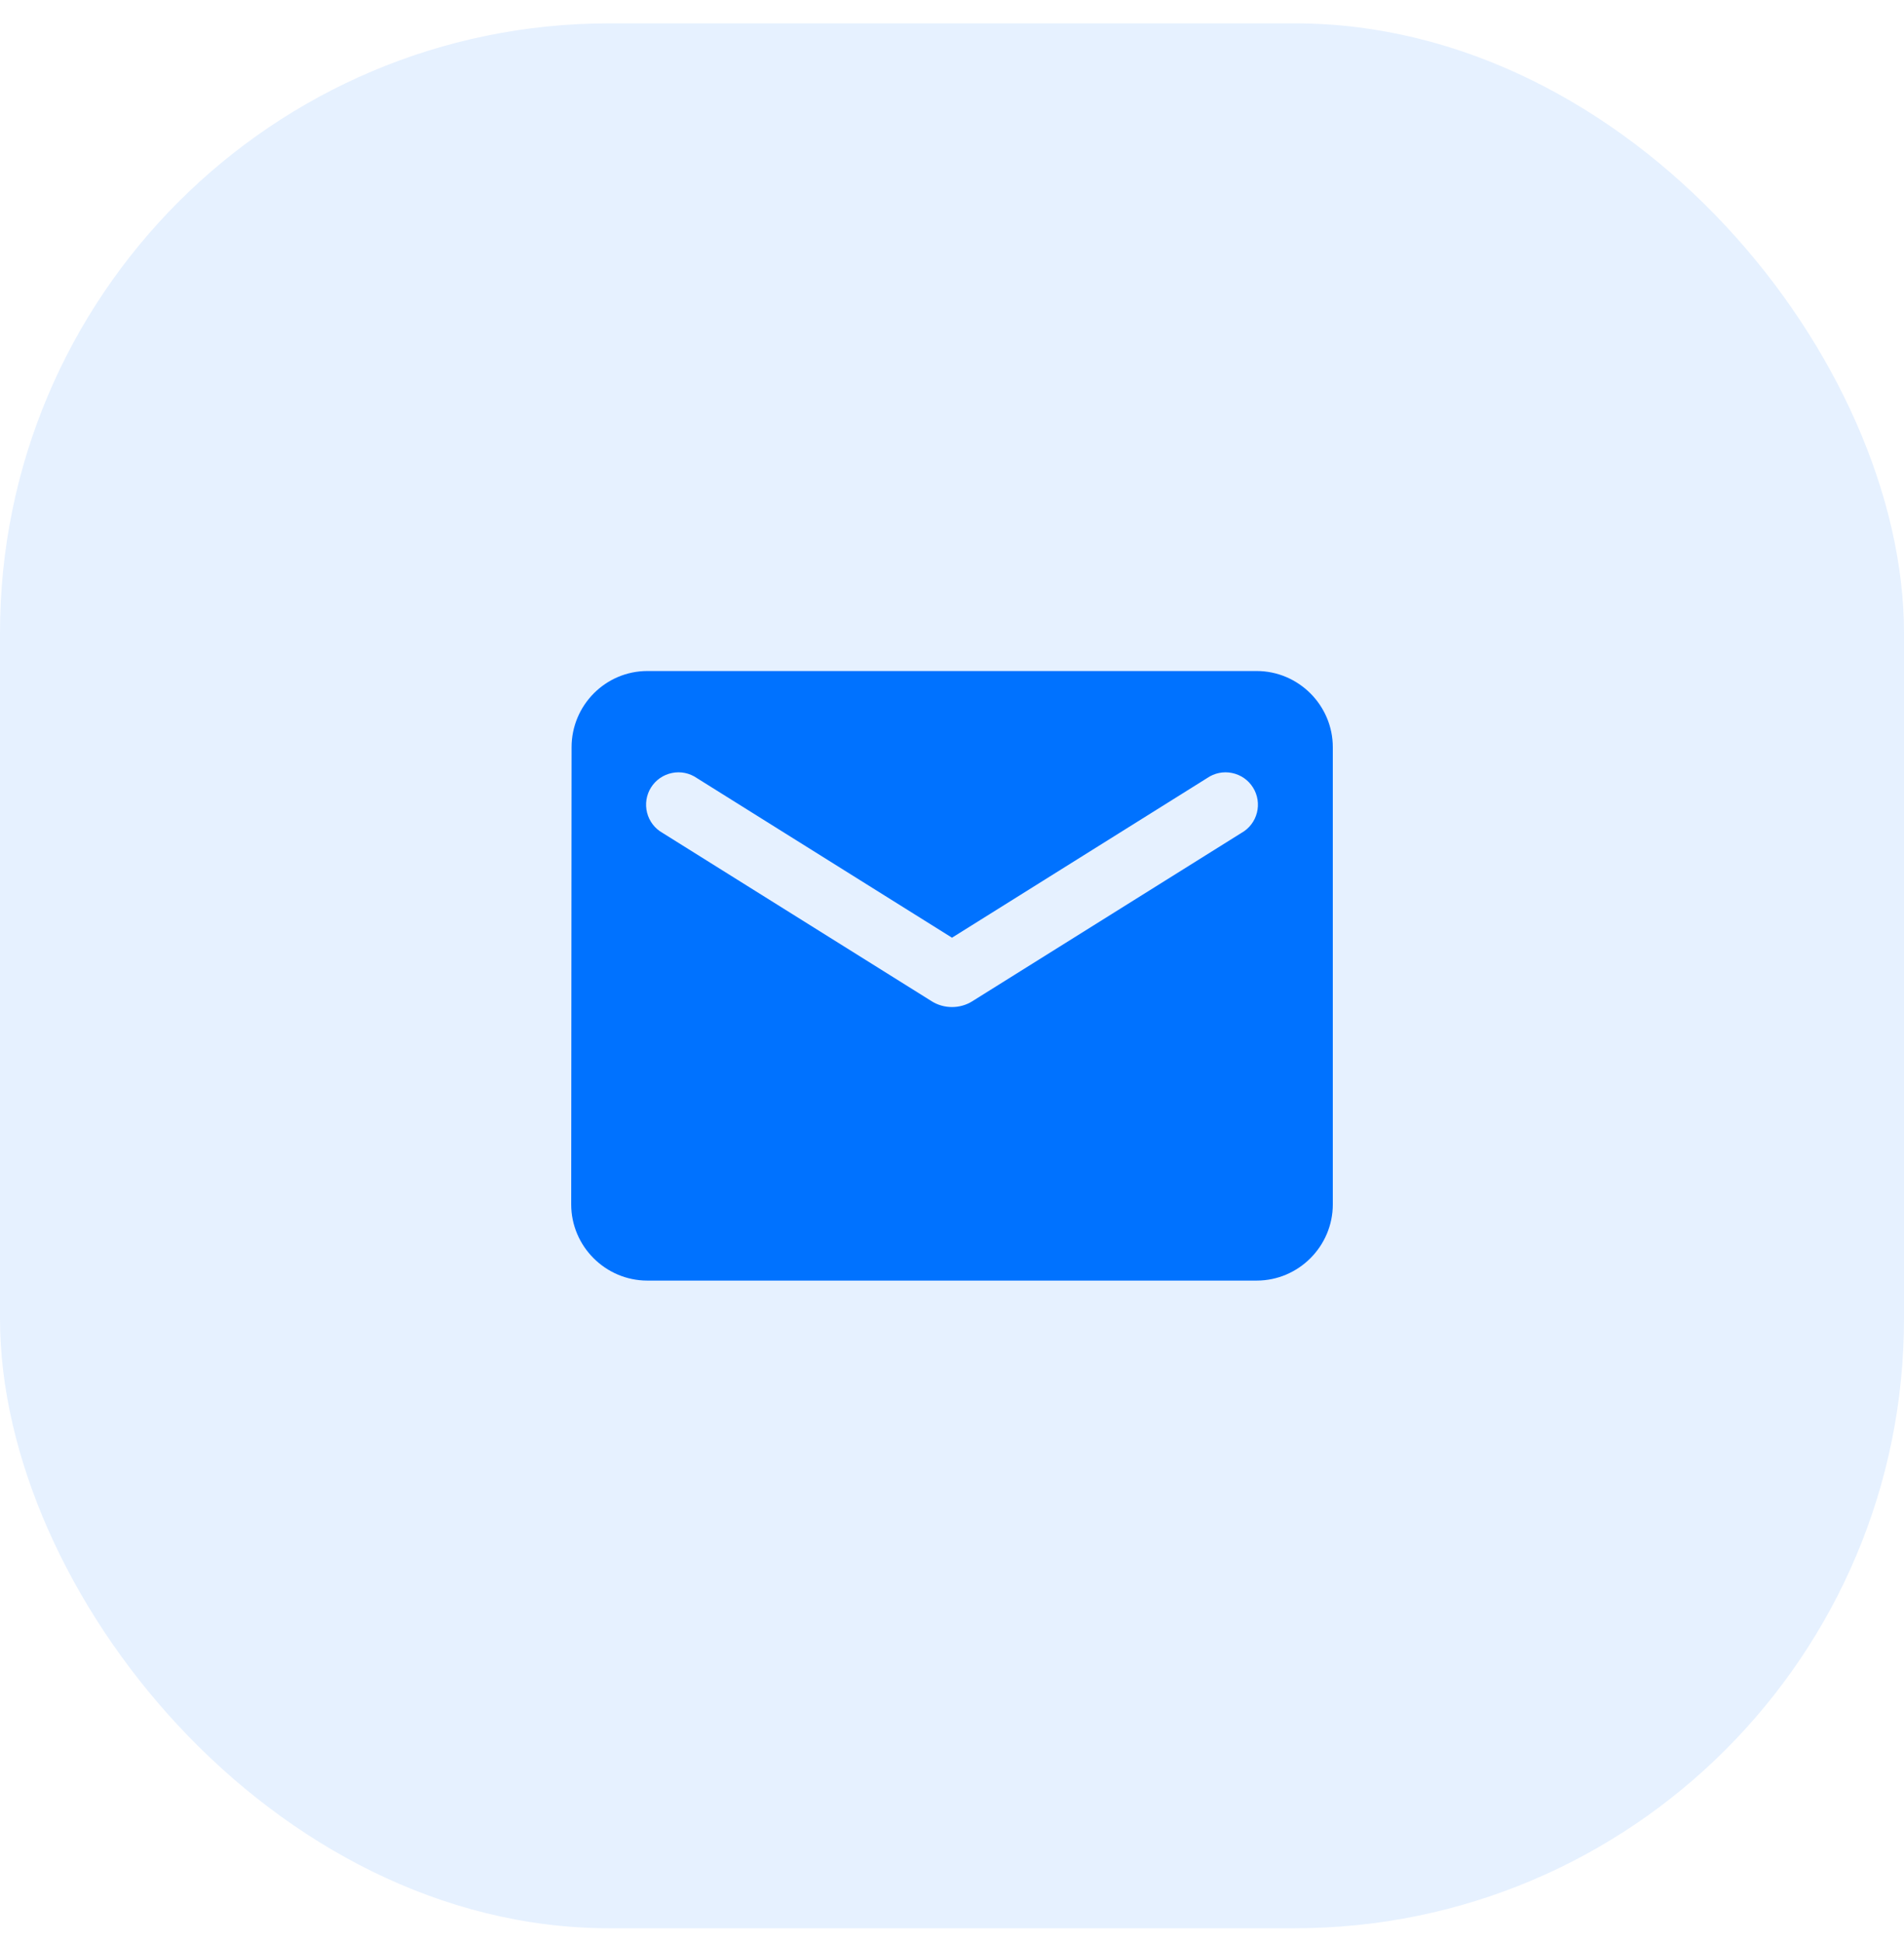
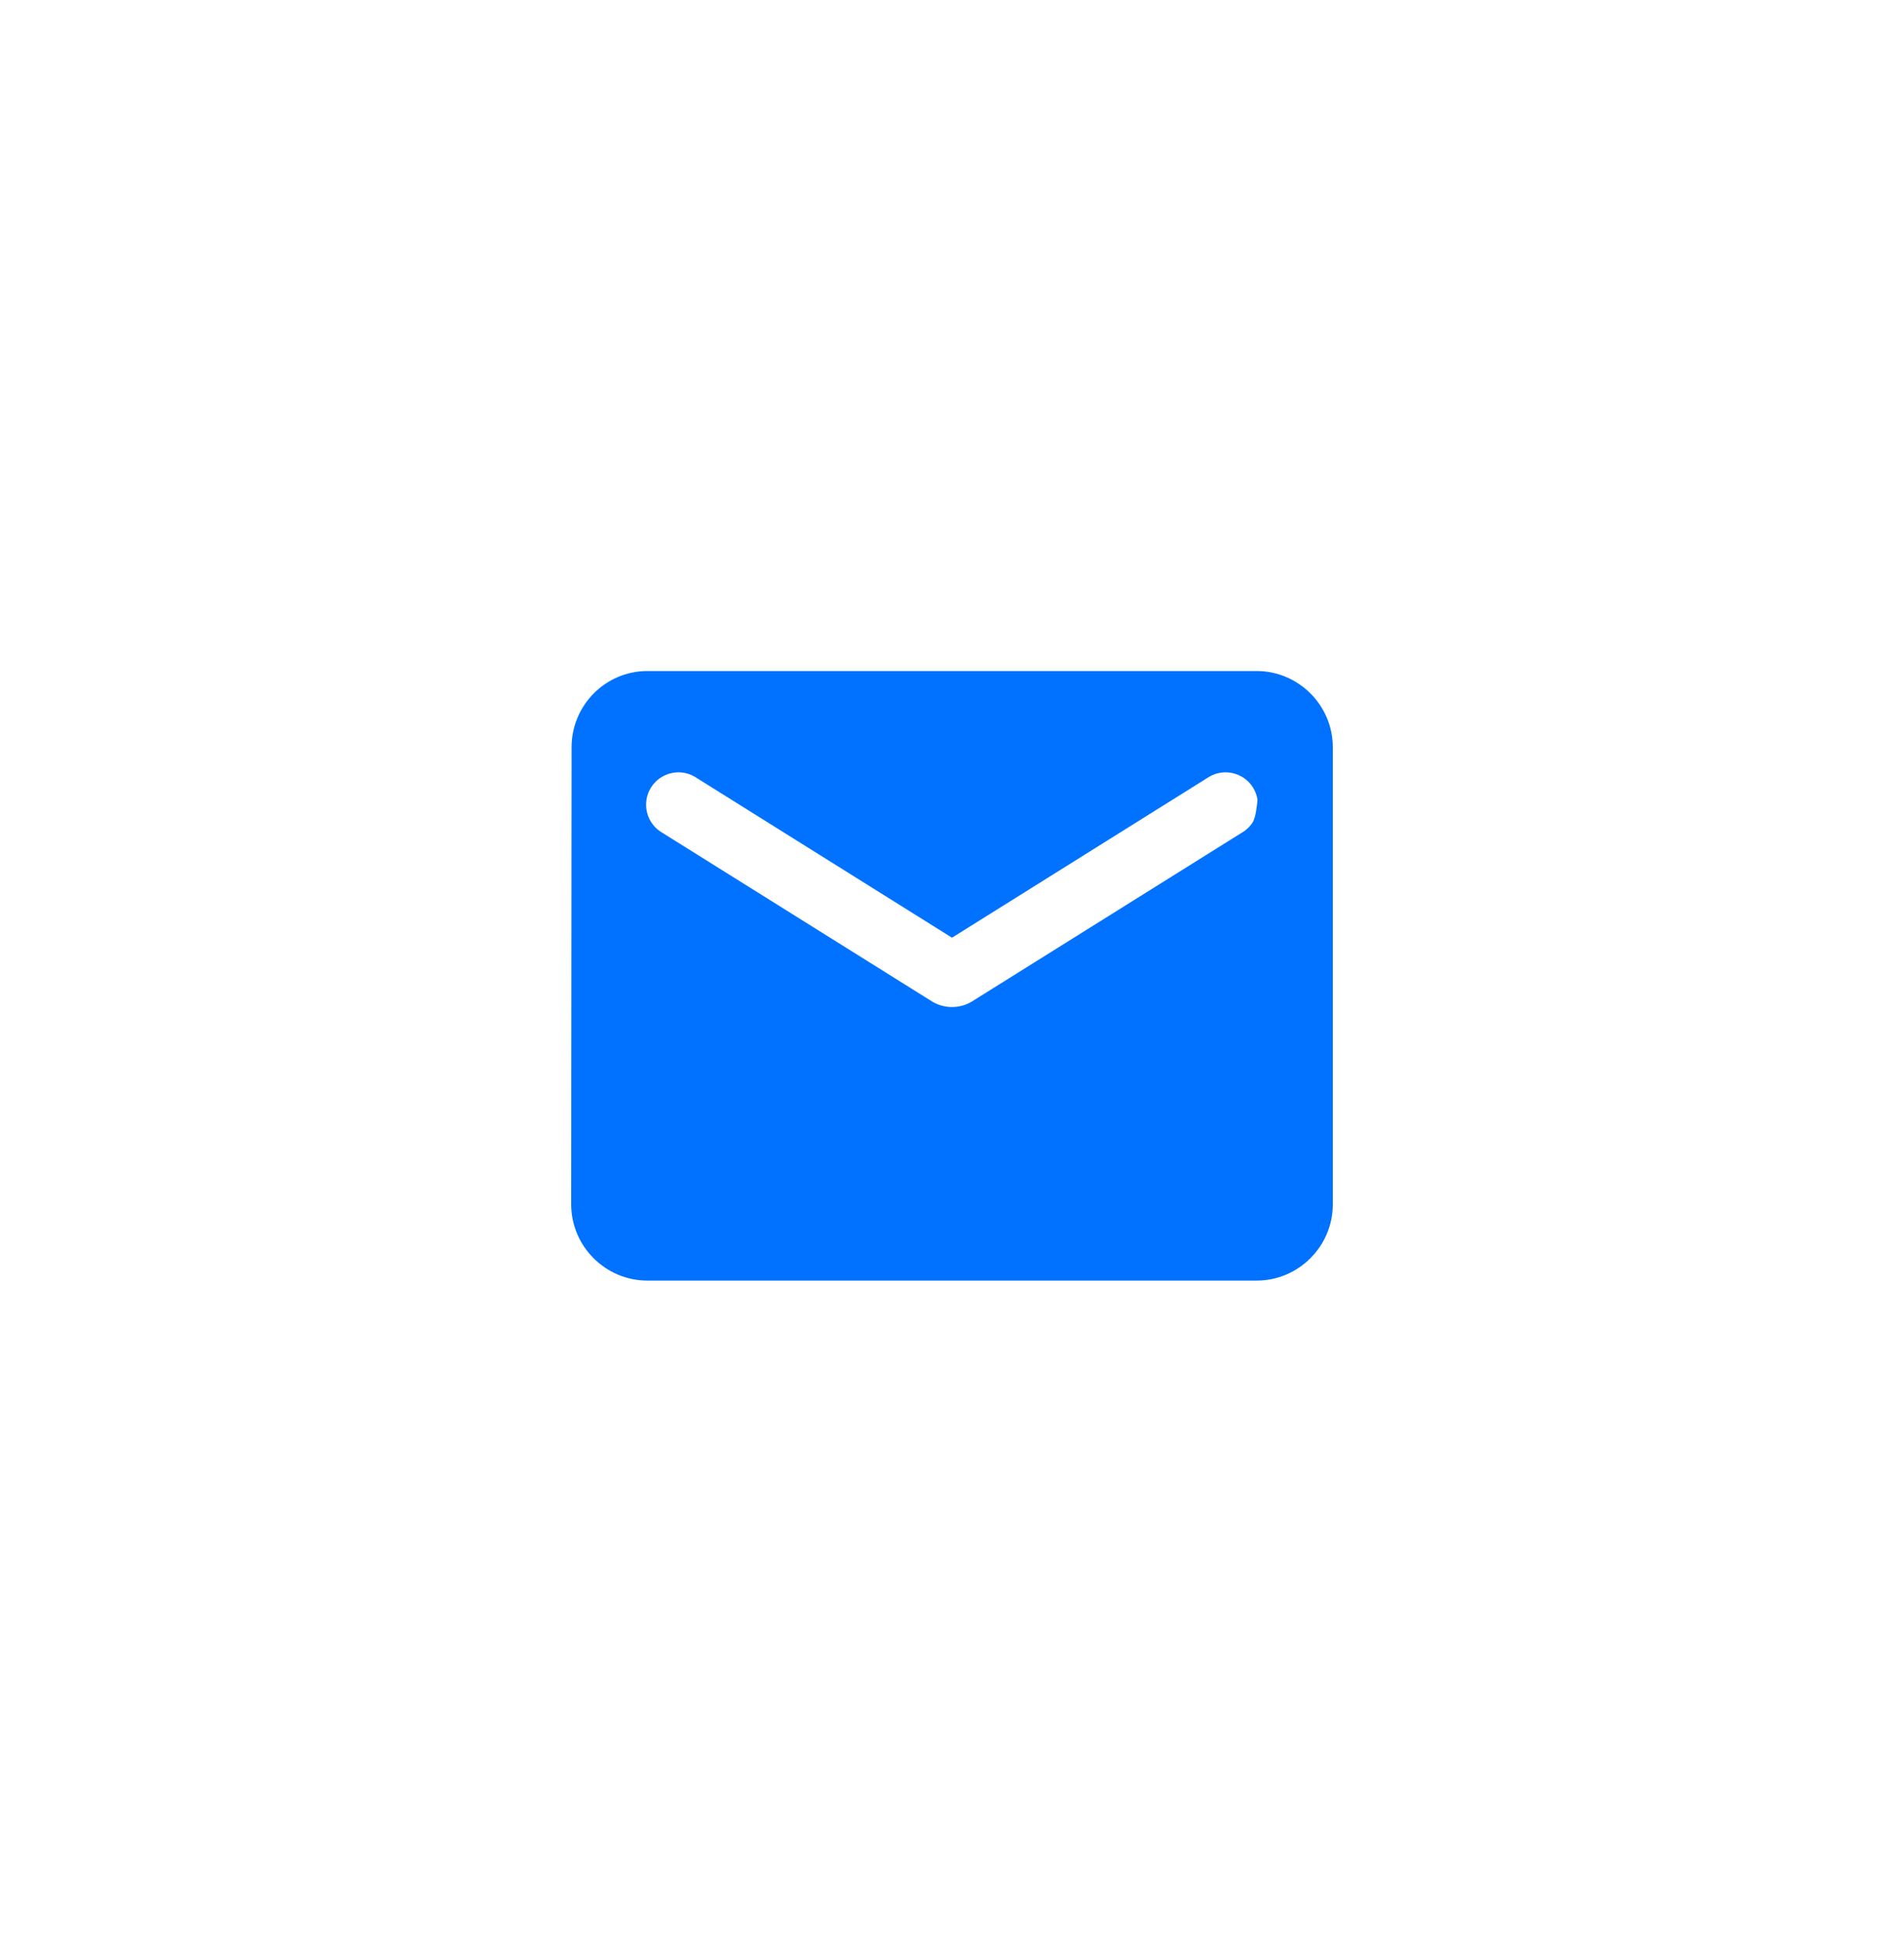
<svg xmlns="http://www.w3.org/2000/svg" width="50" height="51" viewBox="0 0 50 51" fill="none">
-   <rect y="0.613" width="50" height="50" rx="16" fill="#0072FF" fill-opacity="0.1" />
-   <path d="M33 17.613H17C15.9 17.613 15.01 18.513 15.01 19.613L15 31.613C15 32.713 15.9 33.613 17 33.613H33C34.1 33.613 35 32.713 35 31.613V19.613C35 18.513 34.1 17.613 33 17.613ZM32.6 21.863L25.53 26.283C25.21 26.483 24.79 26.483 24.47 26.283L17.4 21.863C17.3 21.807 17.212 21.731 17.142 21.64C17.072 21.549 17.021 21.444 16.993 21.333C16.964 21.221 16.959 21.105 16.976 20.992C16.994 20.878 17.034 20.769 17.095 20.672C17.156 20.574 17.236 20.49 17.331 20.424C17.425 20.359 17.532 20.313 17.645 20.29C17.757 20.266 17.873 20.266 17.986 20.289C18.099 20.312 18.206 20.358 18.3 20.423L25 24.613L31.7 20.423C31.794 20.358 31.901 20.312 32.014 20.289C32.127 20.266 32.243 20.266 32.355 20.29C32.468 20.313 32.575 20.359 32.669 20.424C32.764 20.49 32.844 20.574 32.905 20.672C32.966 20.769 33.006 20.878 33.024 20.992C33.041 21.105 33.036 21.221 33.007 21.333C32.979 21.444 32.928 21.549 32.858 21.64C32.788 21.731 32.7 21.807 32.6 21.863Z" fill="#0072FF" />
+   <path d="M33 17.613H17C15.9 17.613 15.01 18.513 15.01 19.613L15 31.613C15 32.713 15.9 33.613 17 33.613H33C34.1 33.613 35 32.713 35 31.613V19.613C35 18.513 34.1 17.613 33 17.613ZM32.6 21.863L25.53 26.283C25.21 26.483 24.79 26.483 24.47 26.283L17.4 21.863C17.3 21.807 17.212 21.731 17.142 21.64C17.072 21.549 17.021 21.444 16.993 21.333C16.964 21.221 16.959 21.105 16.976 20.992C16.994 20.878 17.034 20.769 17.095 20.672C17.156 20.574 17.236 20.49 17.331 20.424C17.425 20.359 17.532 20.313 17.645 20.29C17.757 20.266 17.873 20.266 17.986 20.289C18.099 20.312 18.206 20.358 18.3 20.423L25 24.613L31.7 20.423C31.794 20.358 31.901 20.312 32.014 20.289C32.127 20.266 32.243 20.266 32.355 20.29C32.468 20.313 32.575 20.359 32.669 20.424C32.764 20.49 32.844 20.574 32.905 20.672C32.966 20.769 33.006 20.878 33.024 20.992C32.979 21.444 32.928 21.549 32.858 21.64C32.788 21.731 32.7 21.807 32.6 21.863Z" fill="#0072FF" />
</svg>